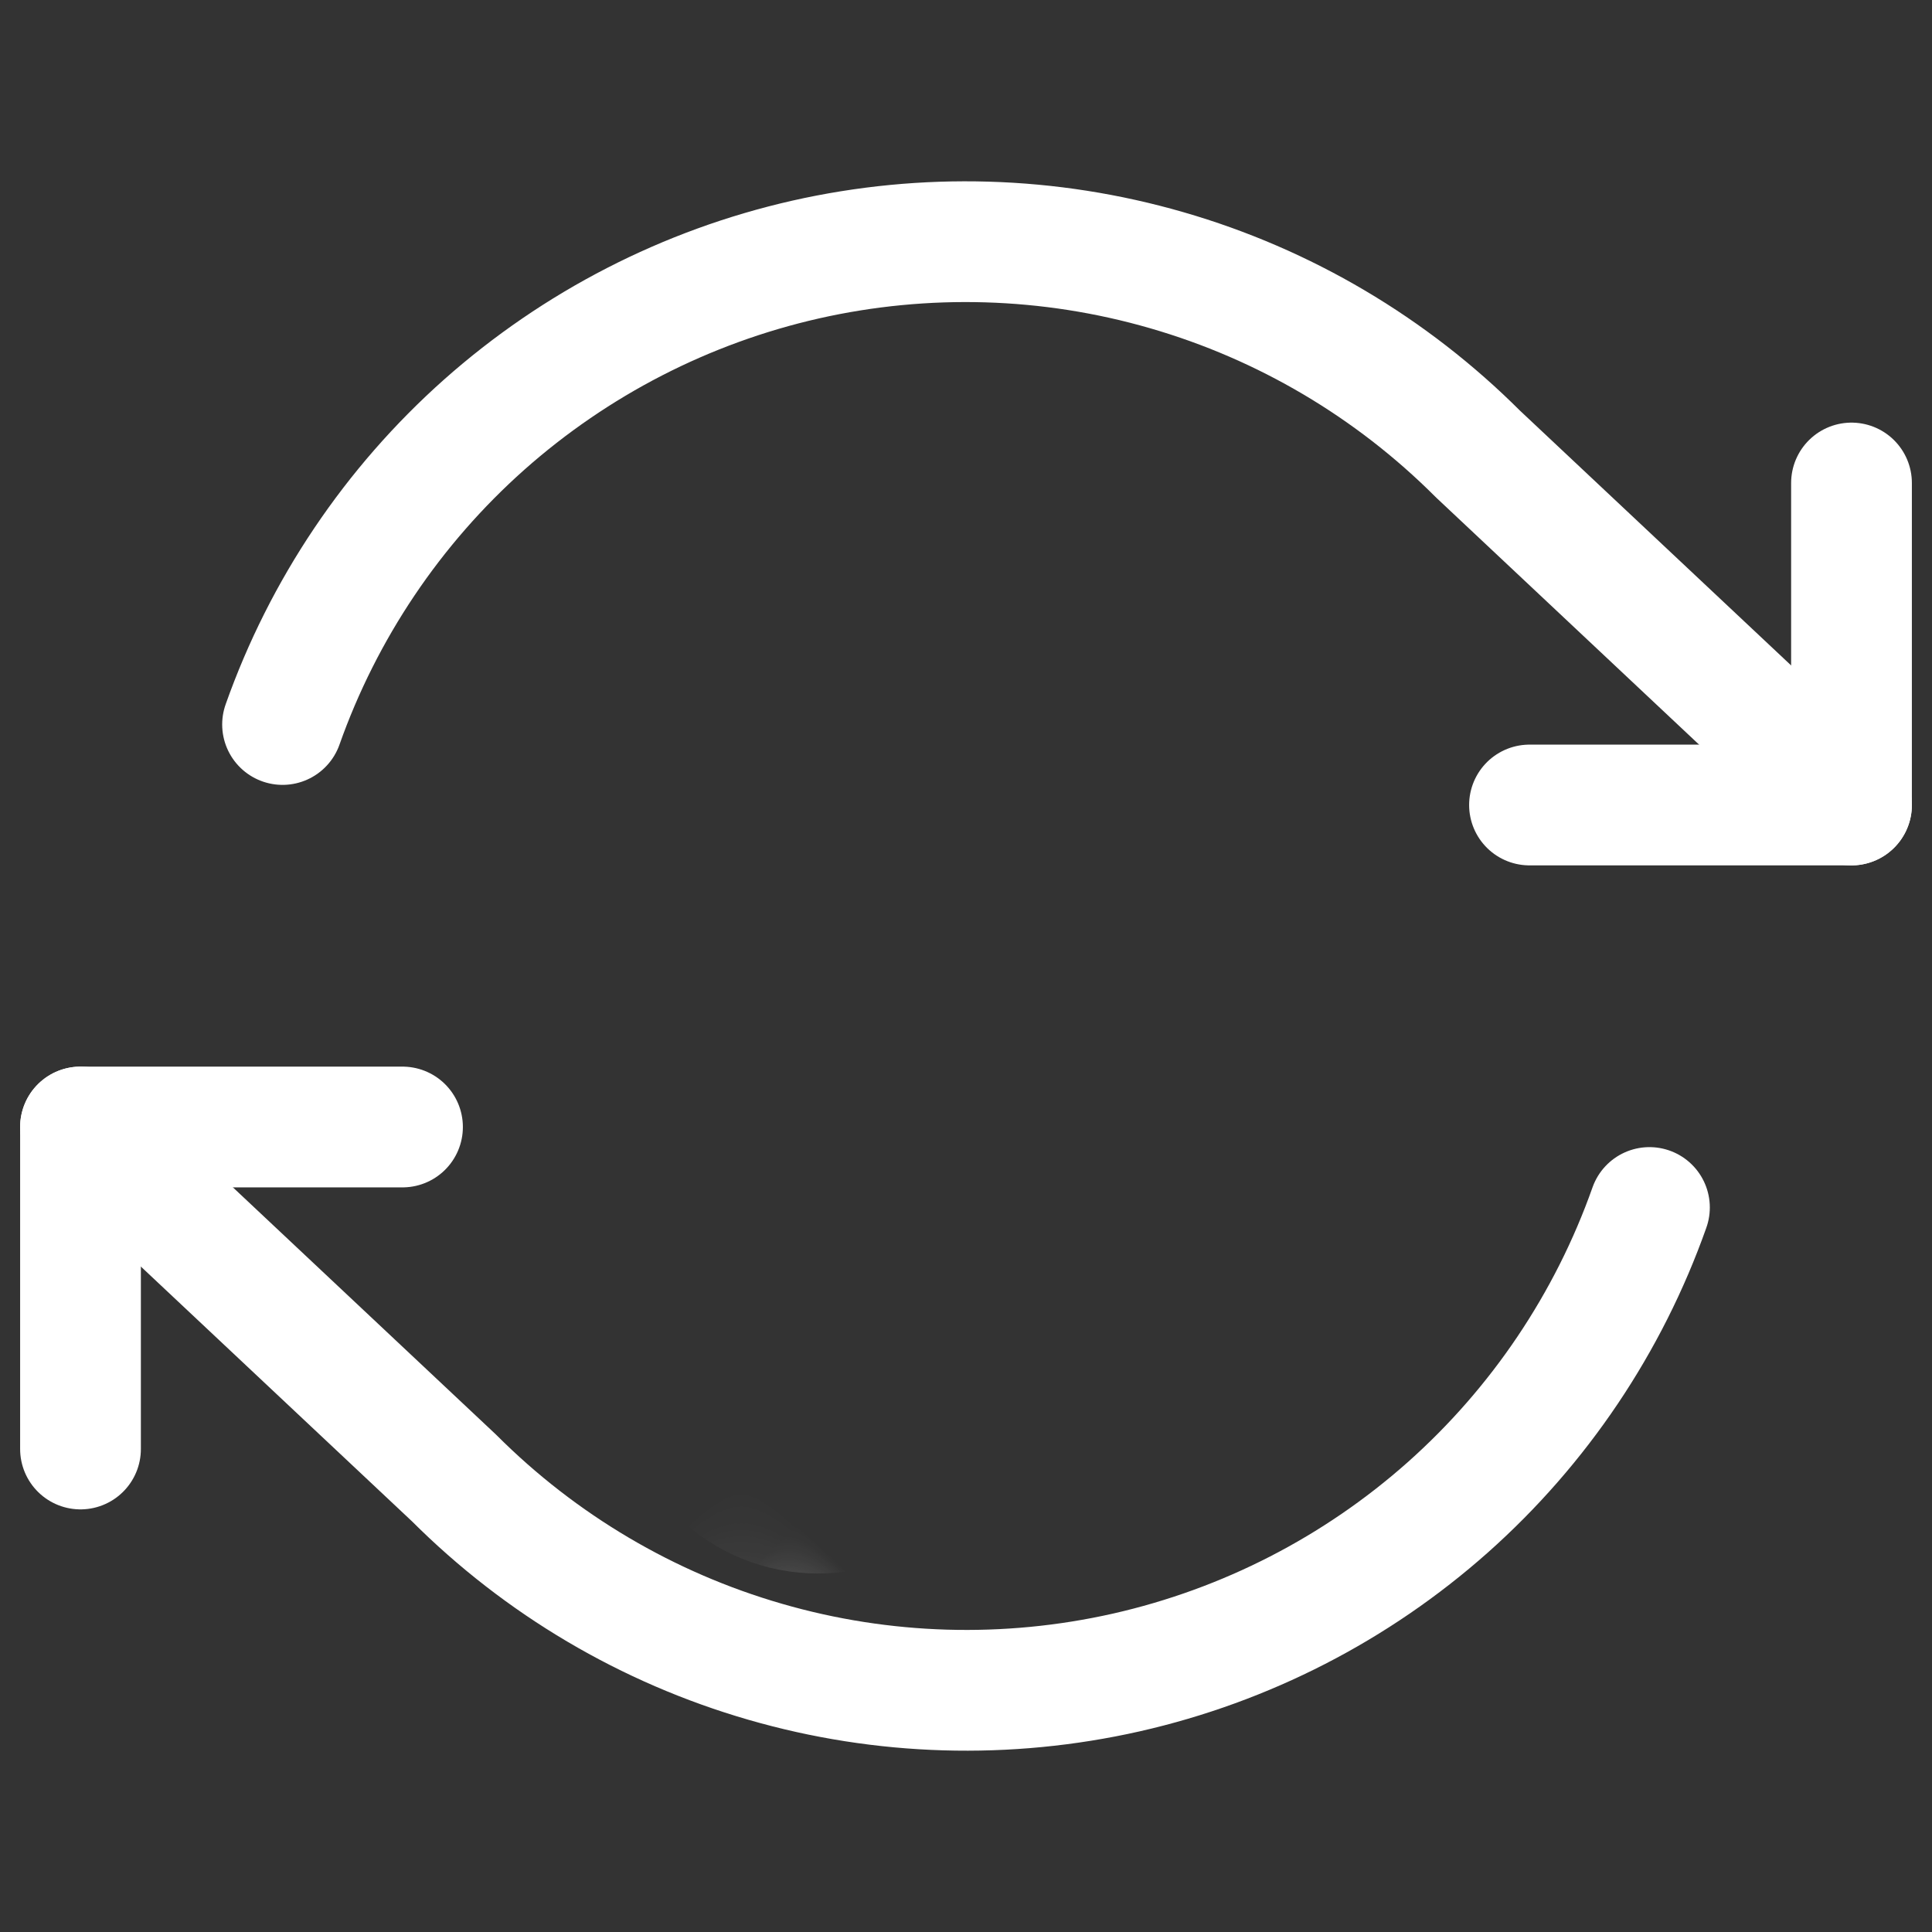
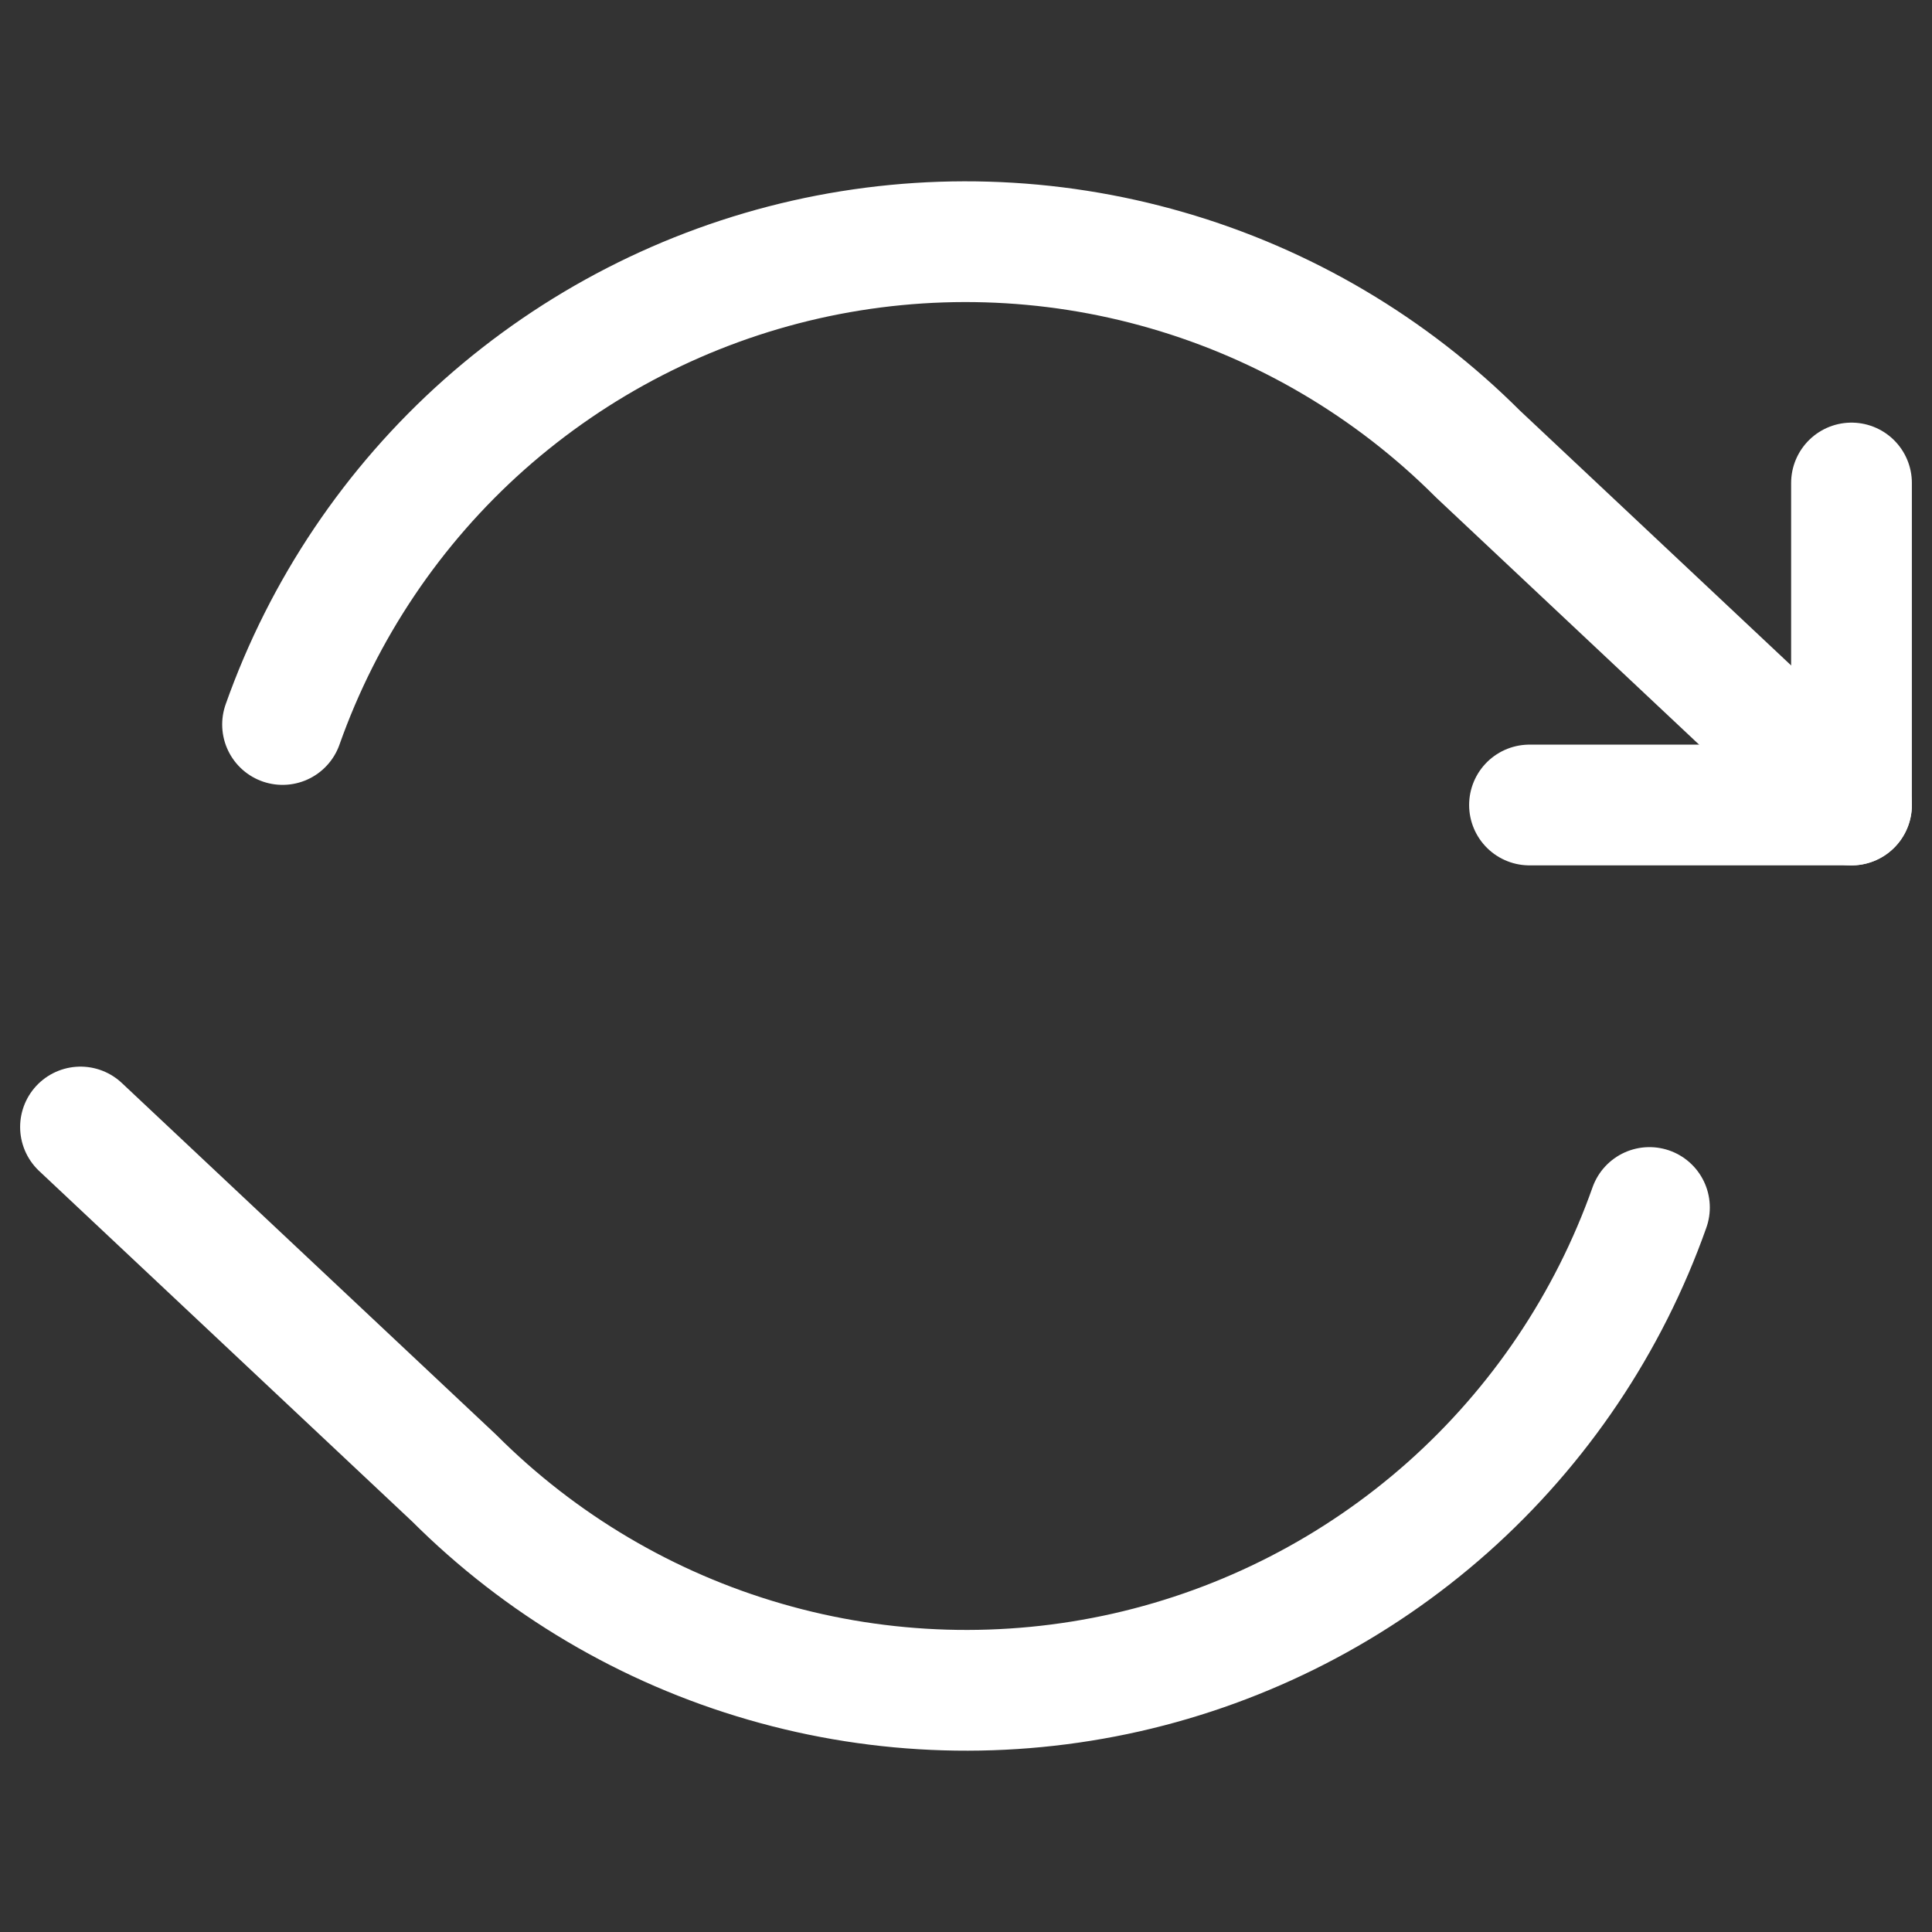
<svg xmlns="http://www.w3.org/2000/svg" width="24" height="24" viewBox="0 0 24 24" fill="none">
  <rect x="0" y="0" width="24" height="24" fill="#333333" stroke="none" />
  <path d="M23 6V10H19" stroke="#fff" stroke-width="1.5" stroke-linecap="round" stroke-linejoin="round" />
-   <path d="M1 18V14H5" stroke="#fff" stroke-width="1.5" stroke-linecap="round" stroke-linejoin="round" />
  <path d="M3.51 9C4.017 7.567 4.879 6.285 6.015 5.275C7.152 4.266 8.525 3.56 10.008 3.224C11.491 2.889 13.035 2.934 14.495 3.357C15.956 3.779 17.285 4.565 18.36 5.64L23 10M1 14L5.64 18.36C6.715 19.435 8.044 20.221 9.505 20.643C10.965 21.066 12.509 21.111 13.992 20.776C15.475 20.44 16.848 19.735 17.985 18.725C19.121 17.715 19.983 16.433 20.49 15" stroke="#fff" stroke-width="1.5" stroke-linecap="round" stroke-linejoin="round" />
  <mask id="path-4-inside-1_4874_192" fill="white">
-     <rect x="13.418" y="6.181" width="6.355" height="11" rx="1" transform="rotate(44.862 13.418 6.181)" />
-   </mask>
-   <rect x="13.418" y="6.181" width="6.355" height="11" rx="1" transform="rotate(44.862 13.418 6.181)" stroke="#fff" stroke-width="3" stroke-linejoin="round" mask="url(#path-4-inside-1_4874_192)" />
+     </mask>
</svg>